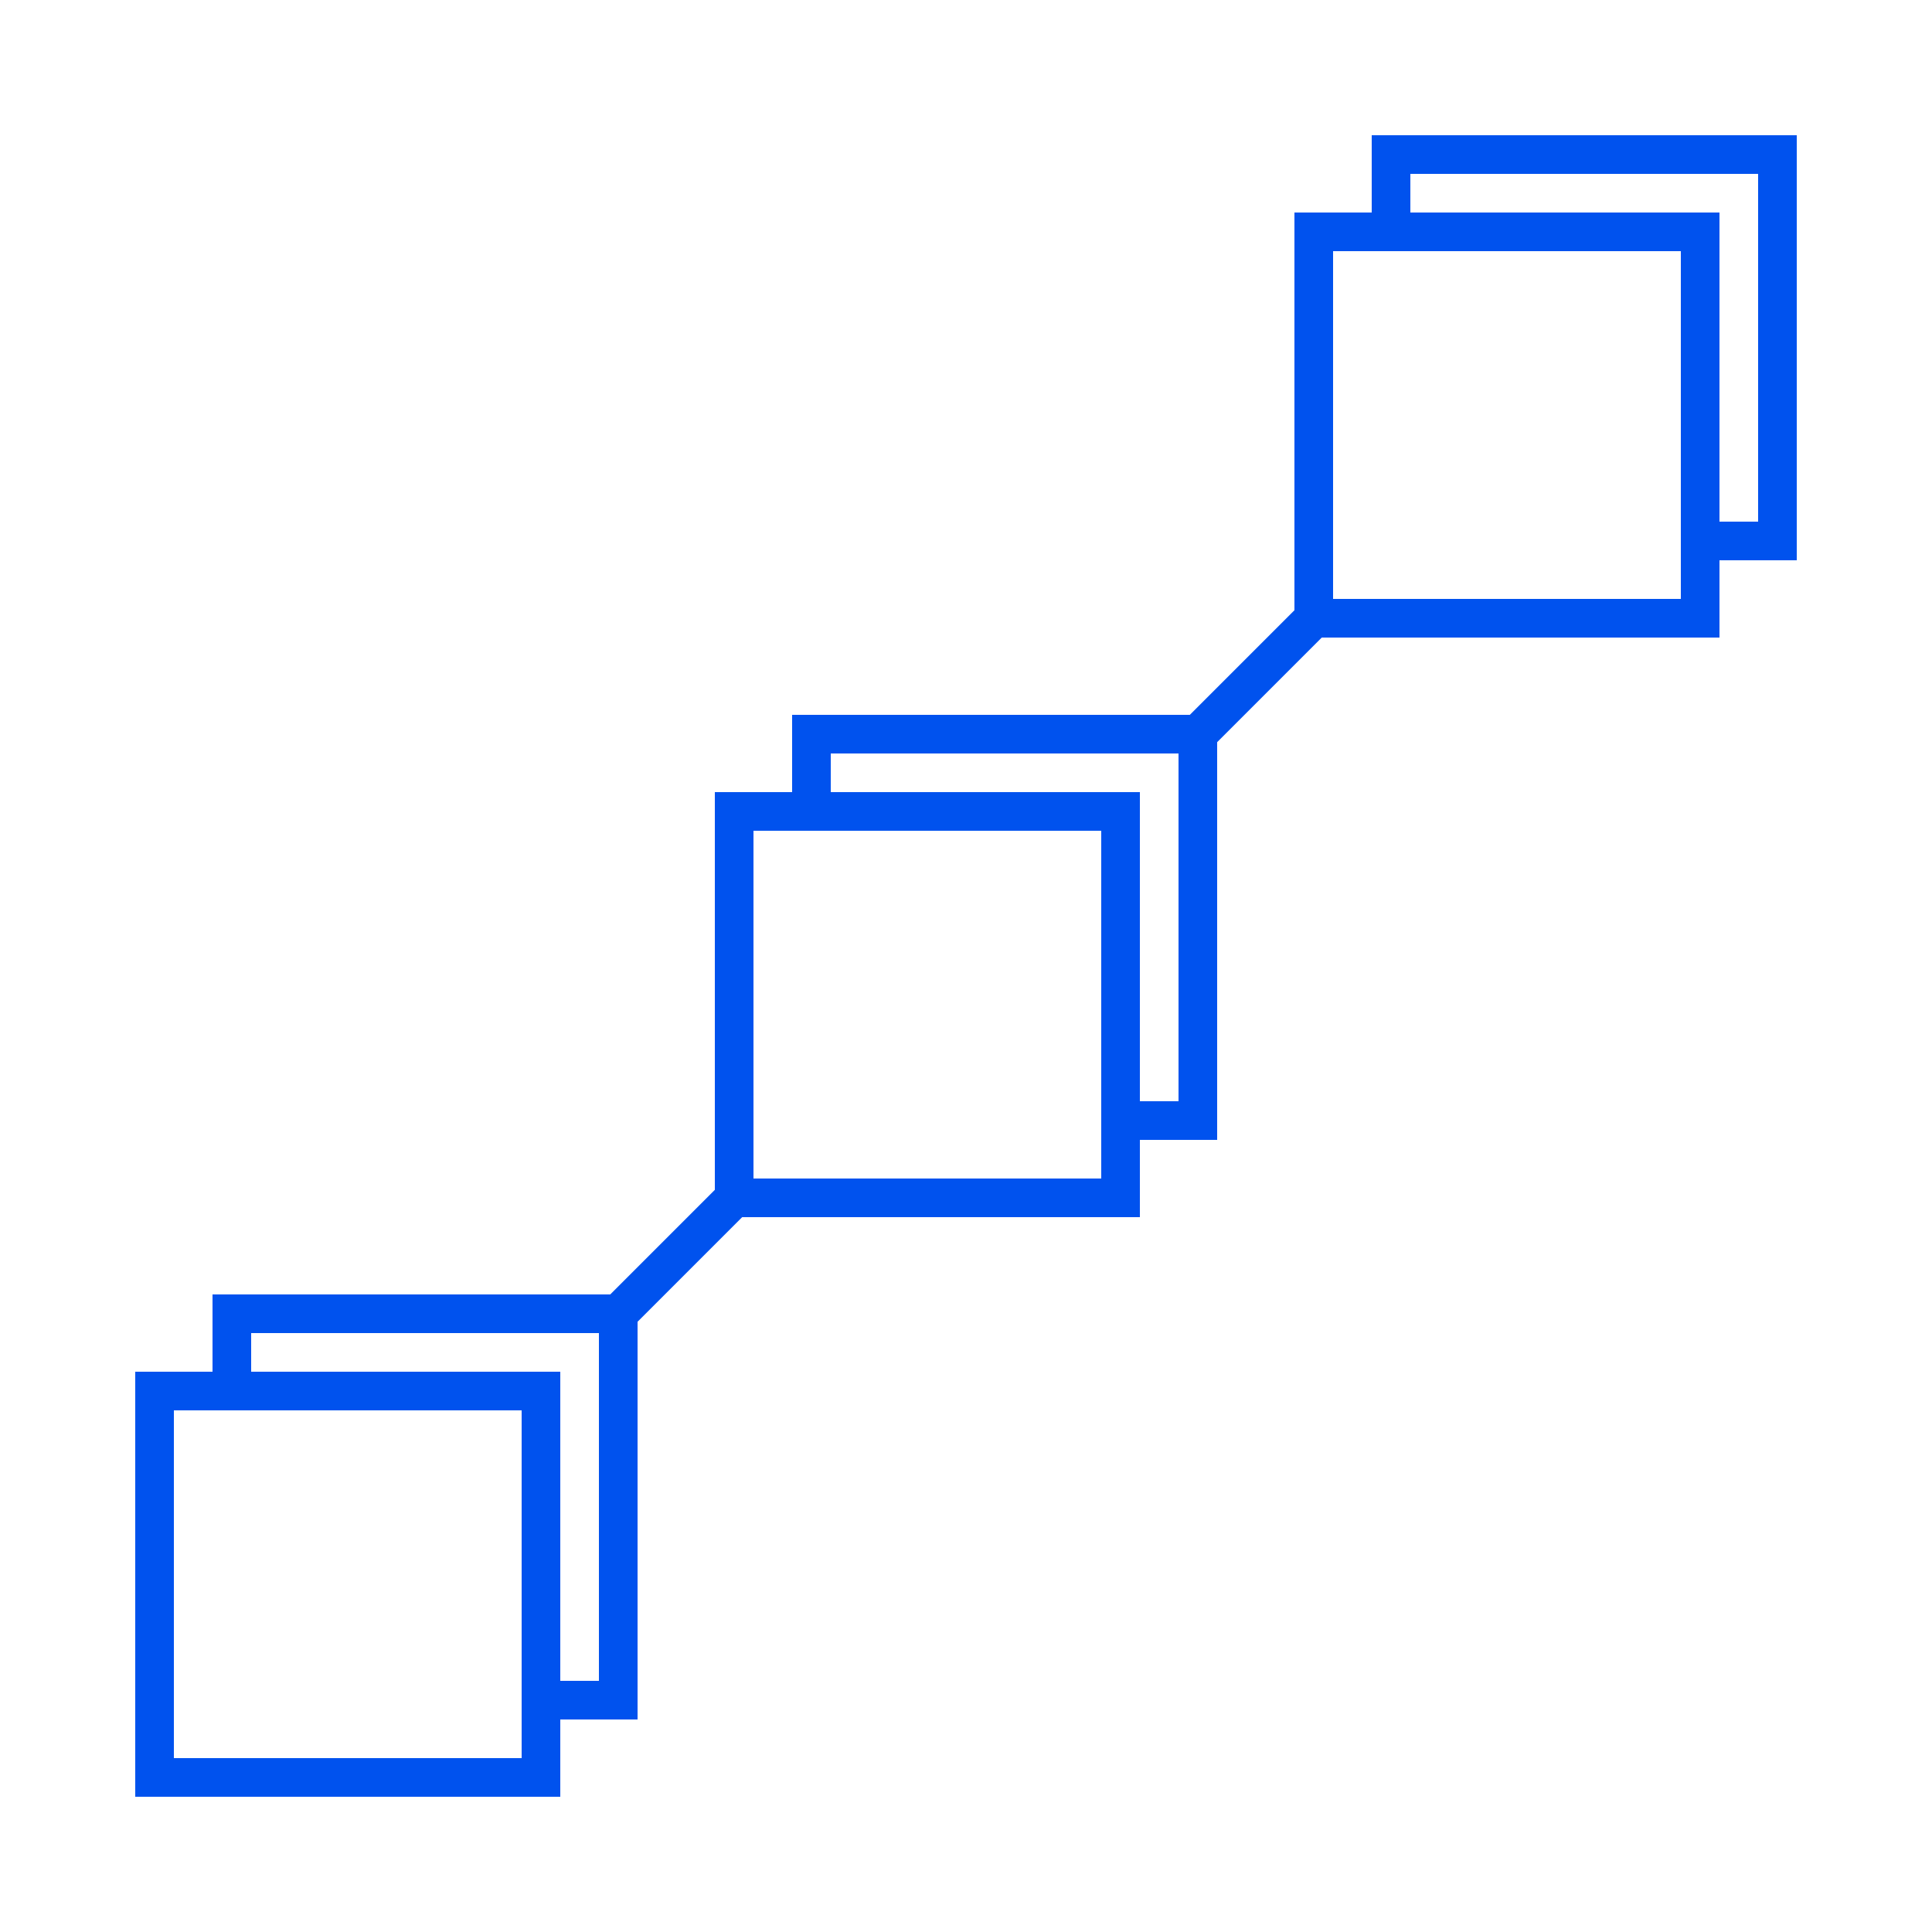
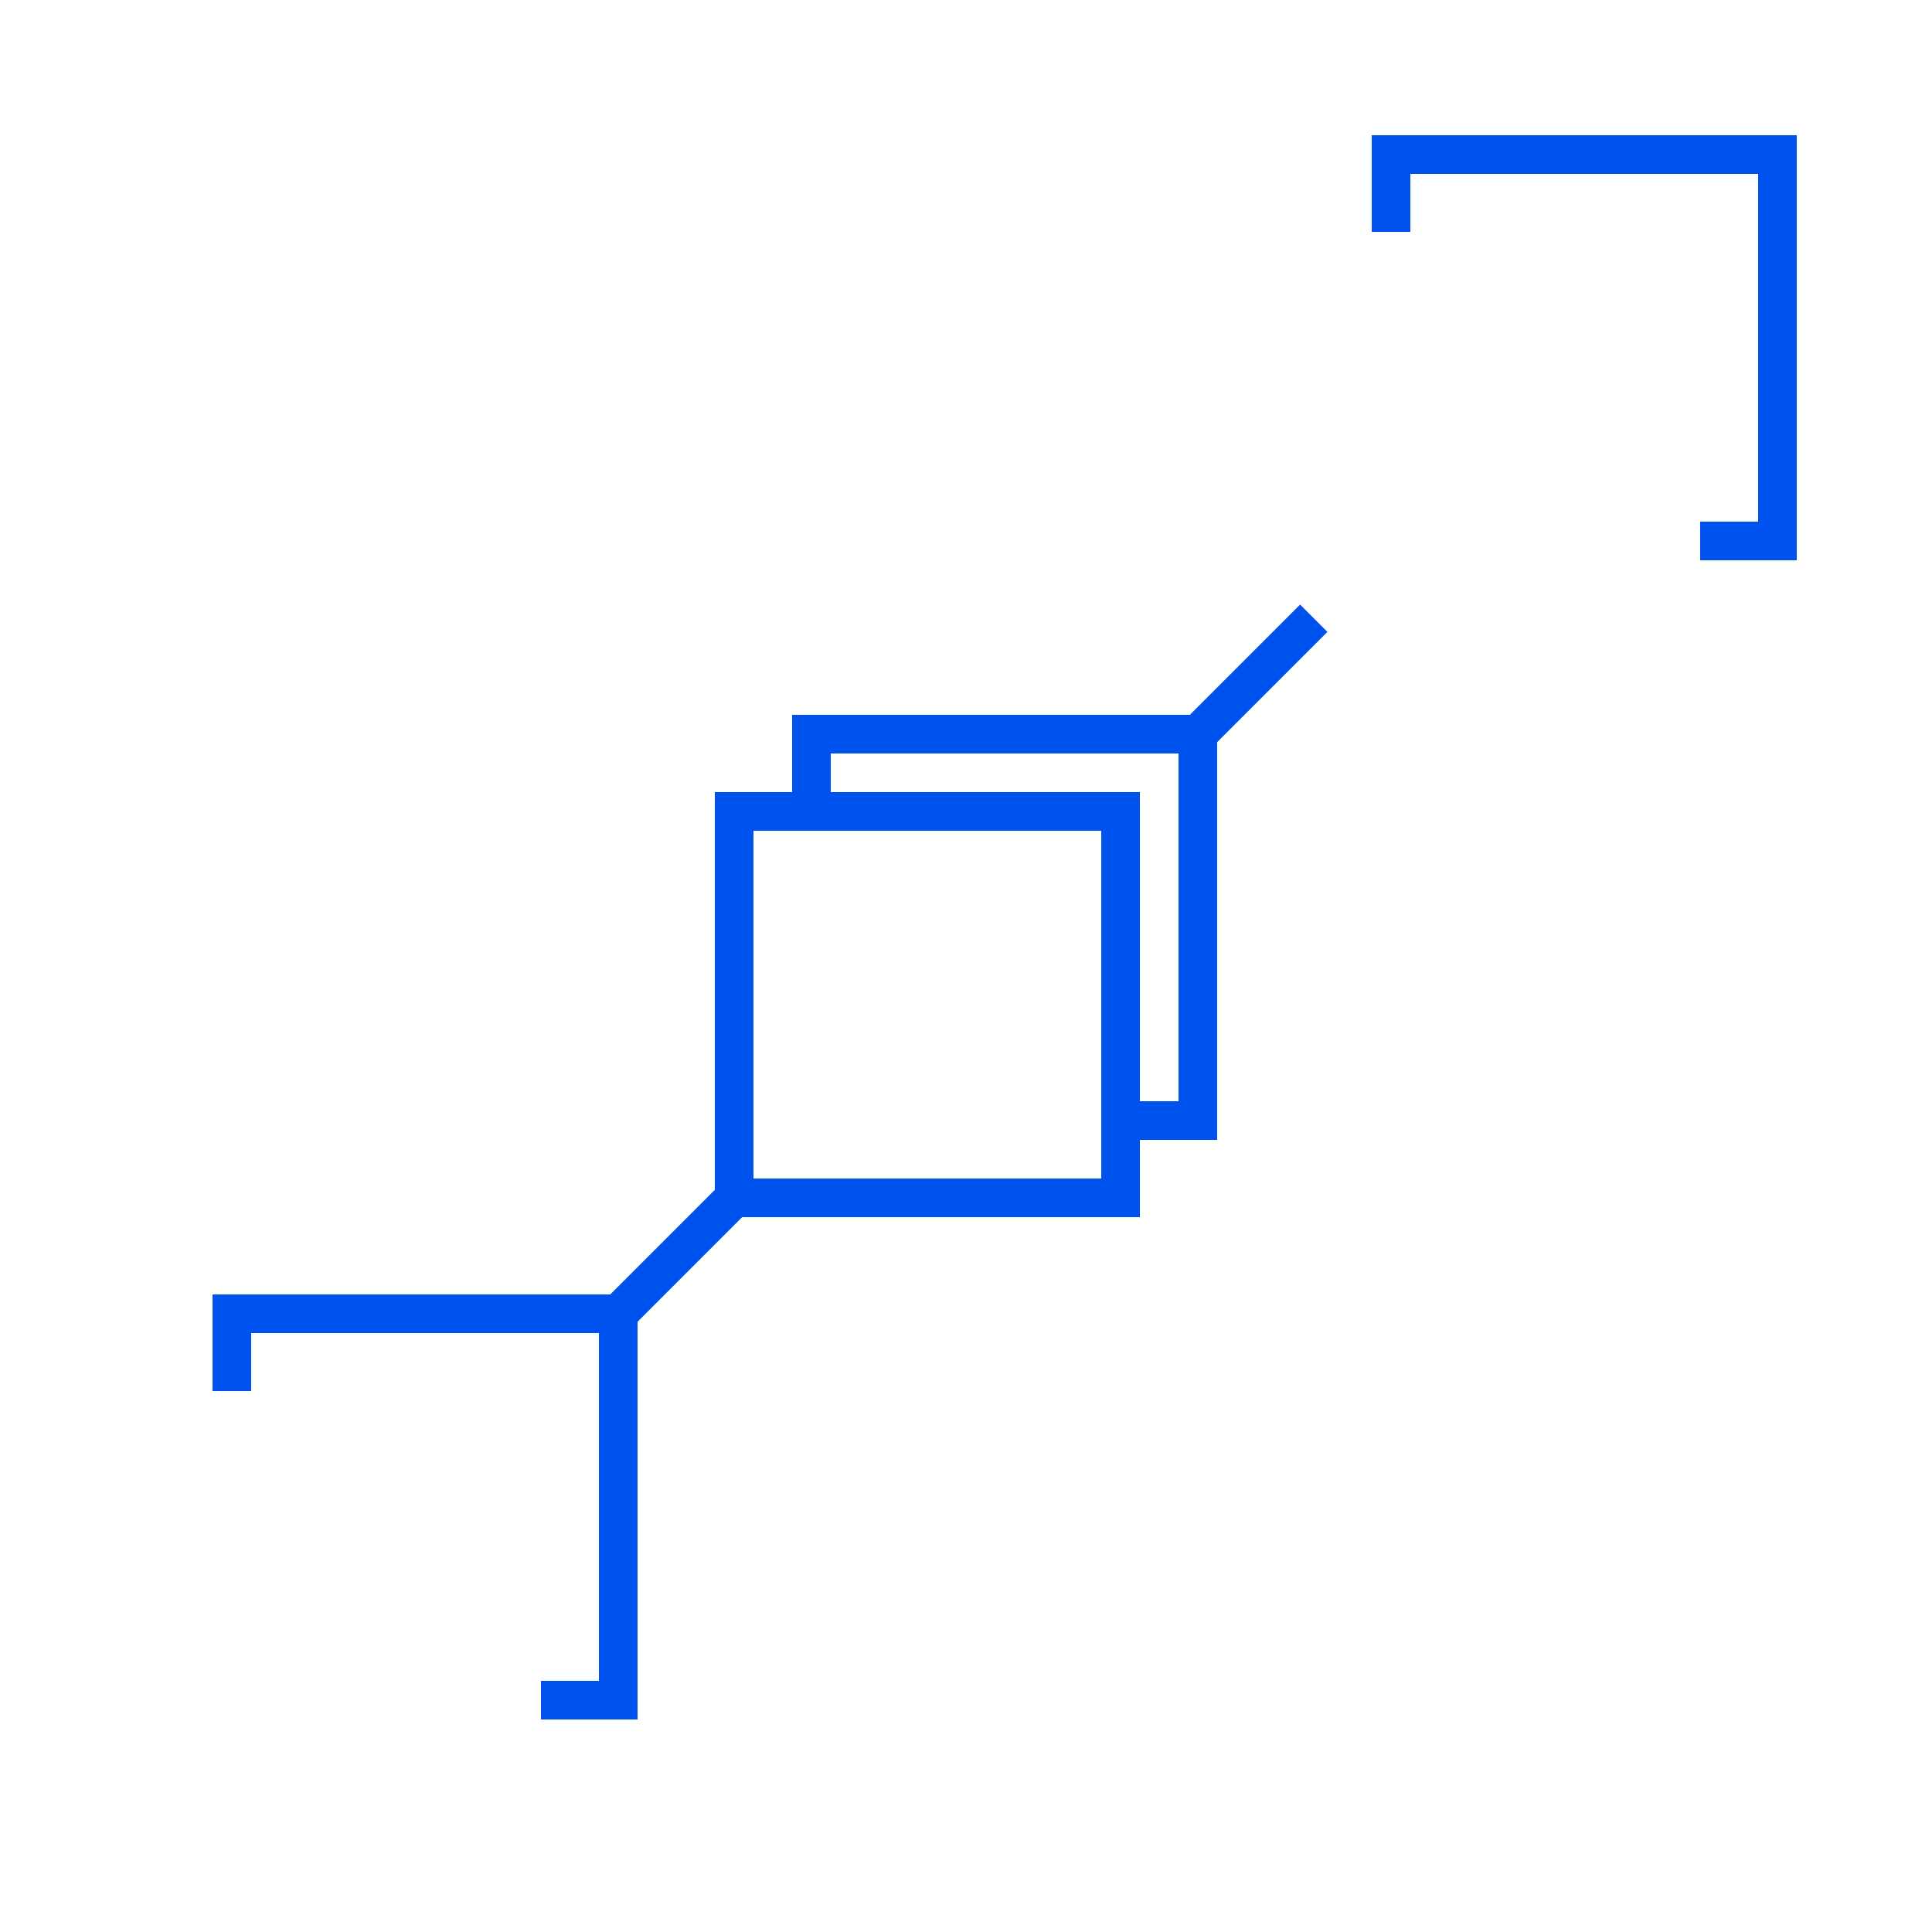
<svg xmlns="http://www.w3.org/2000/svg" width="100px" height="100px" viewBox="0 0 100 100" version="1.1">
  <title>ic_blockchain copy</title>
  <g id="ic_blockchain-copy" stroke="none" stroke-width="1" fill="none" fill-rule="evenodd">
-     <rect id="Rectangle-Copy-3" stroke="#0052EE" stroke-width="2" x="8" y="72" width="20" height="20" />
    <rect id="Rectangle-Copy-5" stroke="#0052EE" stroke-width="2" x="38" y="42" width="20" height="20" />
-     <rect id="Rectangle-Copy-7" stroke="#0052EE" stroke-width="2" x="68" y="12" width="20" height="20" />
    <polyline id="Rectangle-Copy-4" stroke="#0052EE" stroke-width="2" points="12 72 12 68 32 68 32 88 28 88" />
    <polyline id="Rectangle-Copy-6" stroke="#0052EE" stroke-width="2" points="42 42 42 38 62 38 62 58 58 58" />
    <polyline id="Rectangle-Copy-8" stroke="#0052EE" stroke-width="2" points="72 12 72 8 92 8 92 28 88 28" />
    <line x1="32" y1="68" x2="38" y2="62" id="Path-11" stroke="#0052EE" stroke-width="2" />
    <line x1="62" y1="38" x2="68" y2="32" id="Path-12" stroke="#0052EE" stroke-width="2" />
  </g>
</svg>